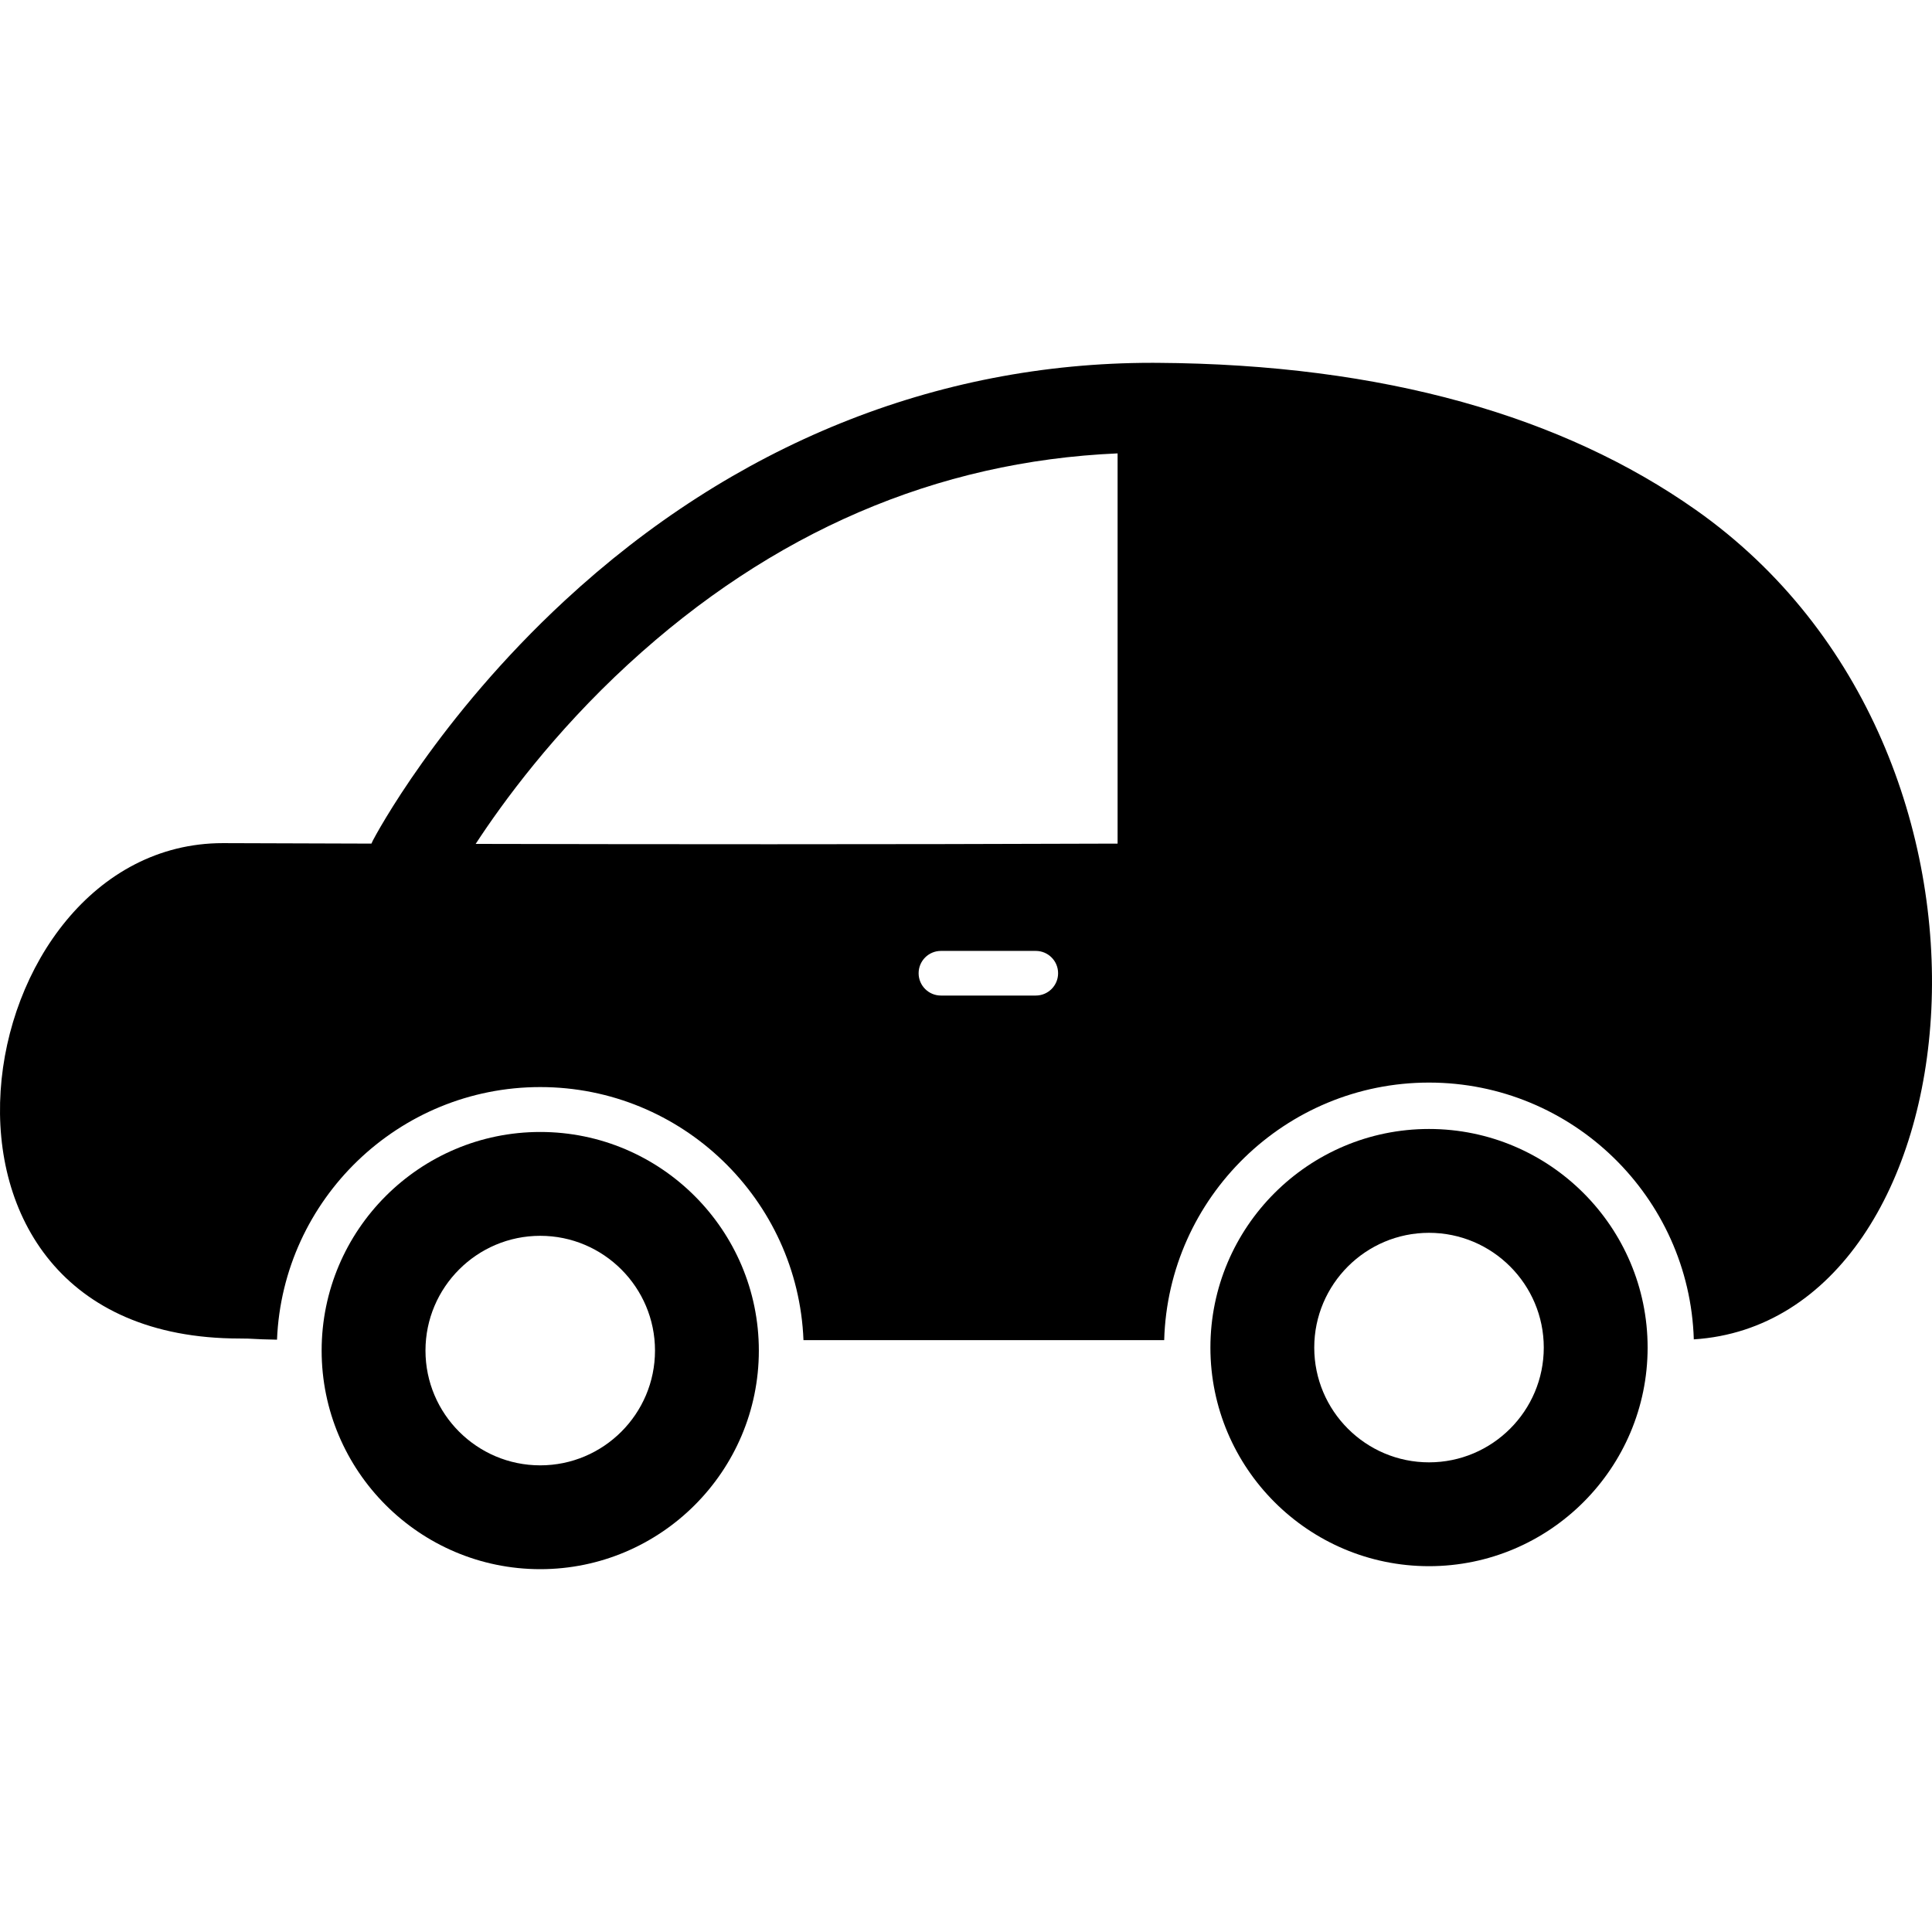
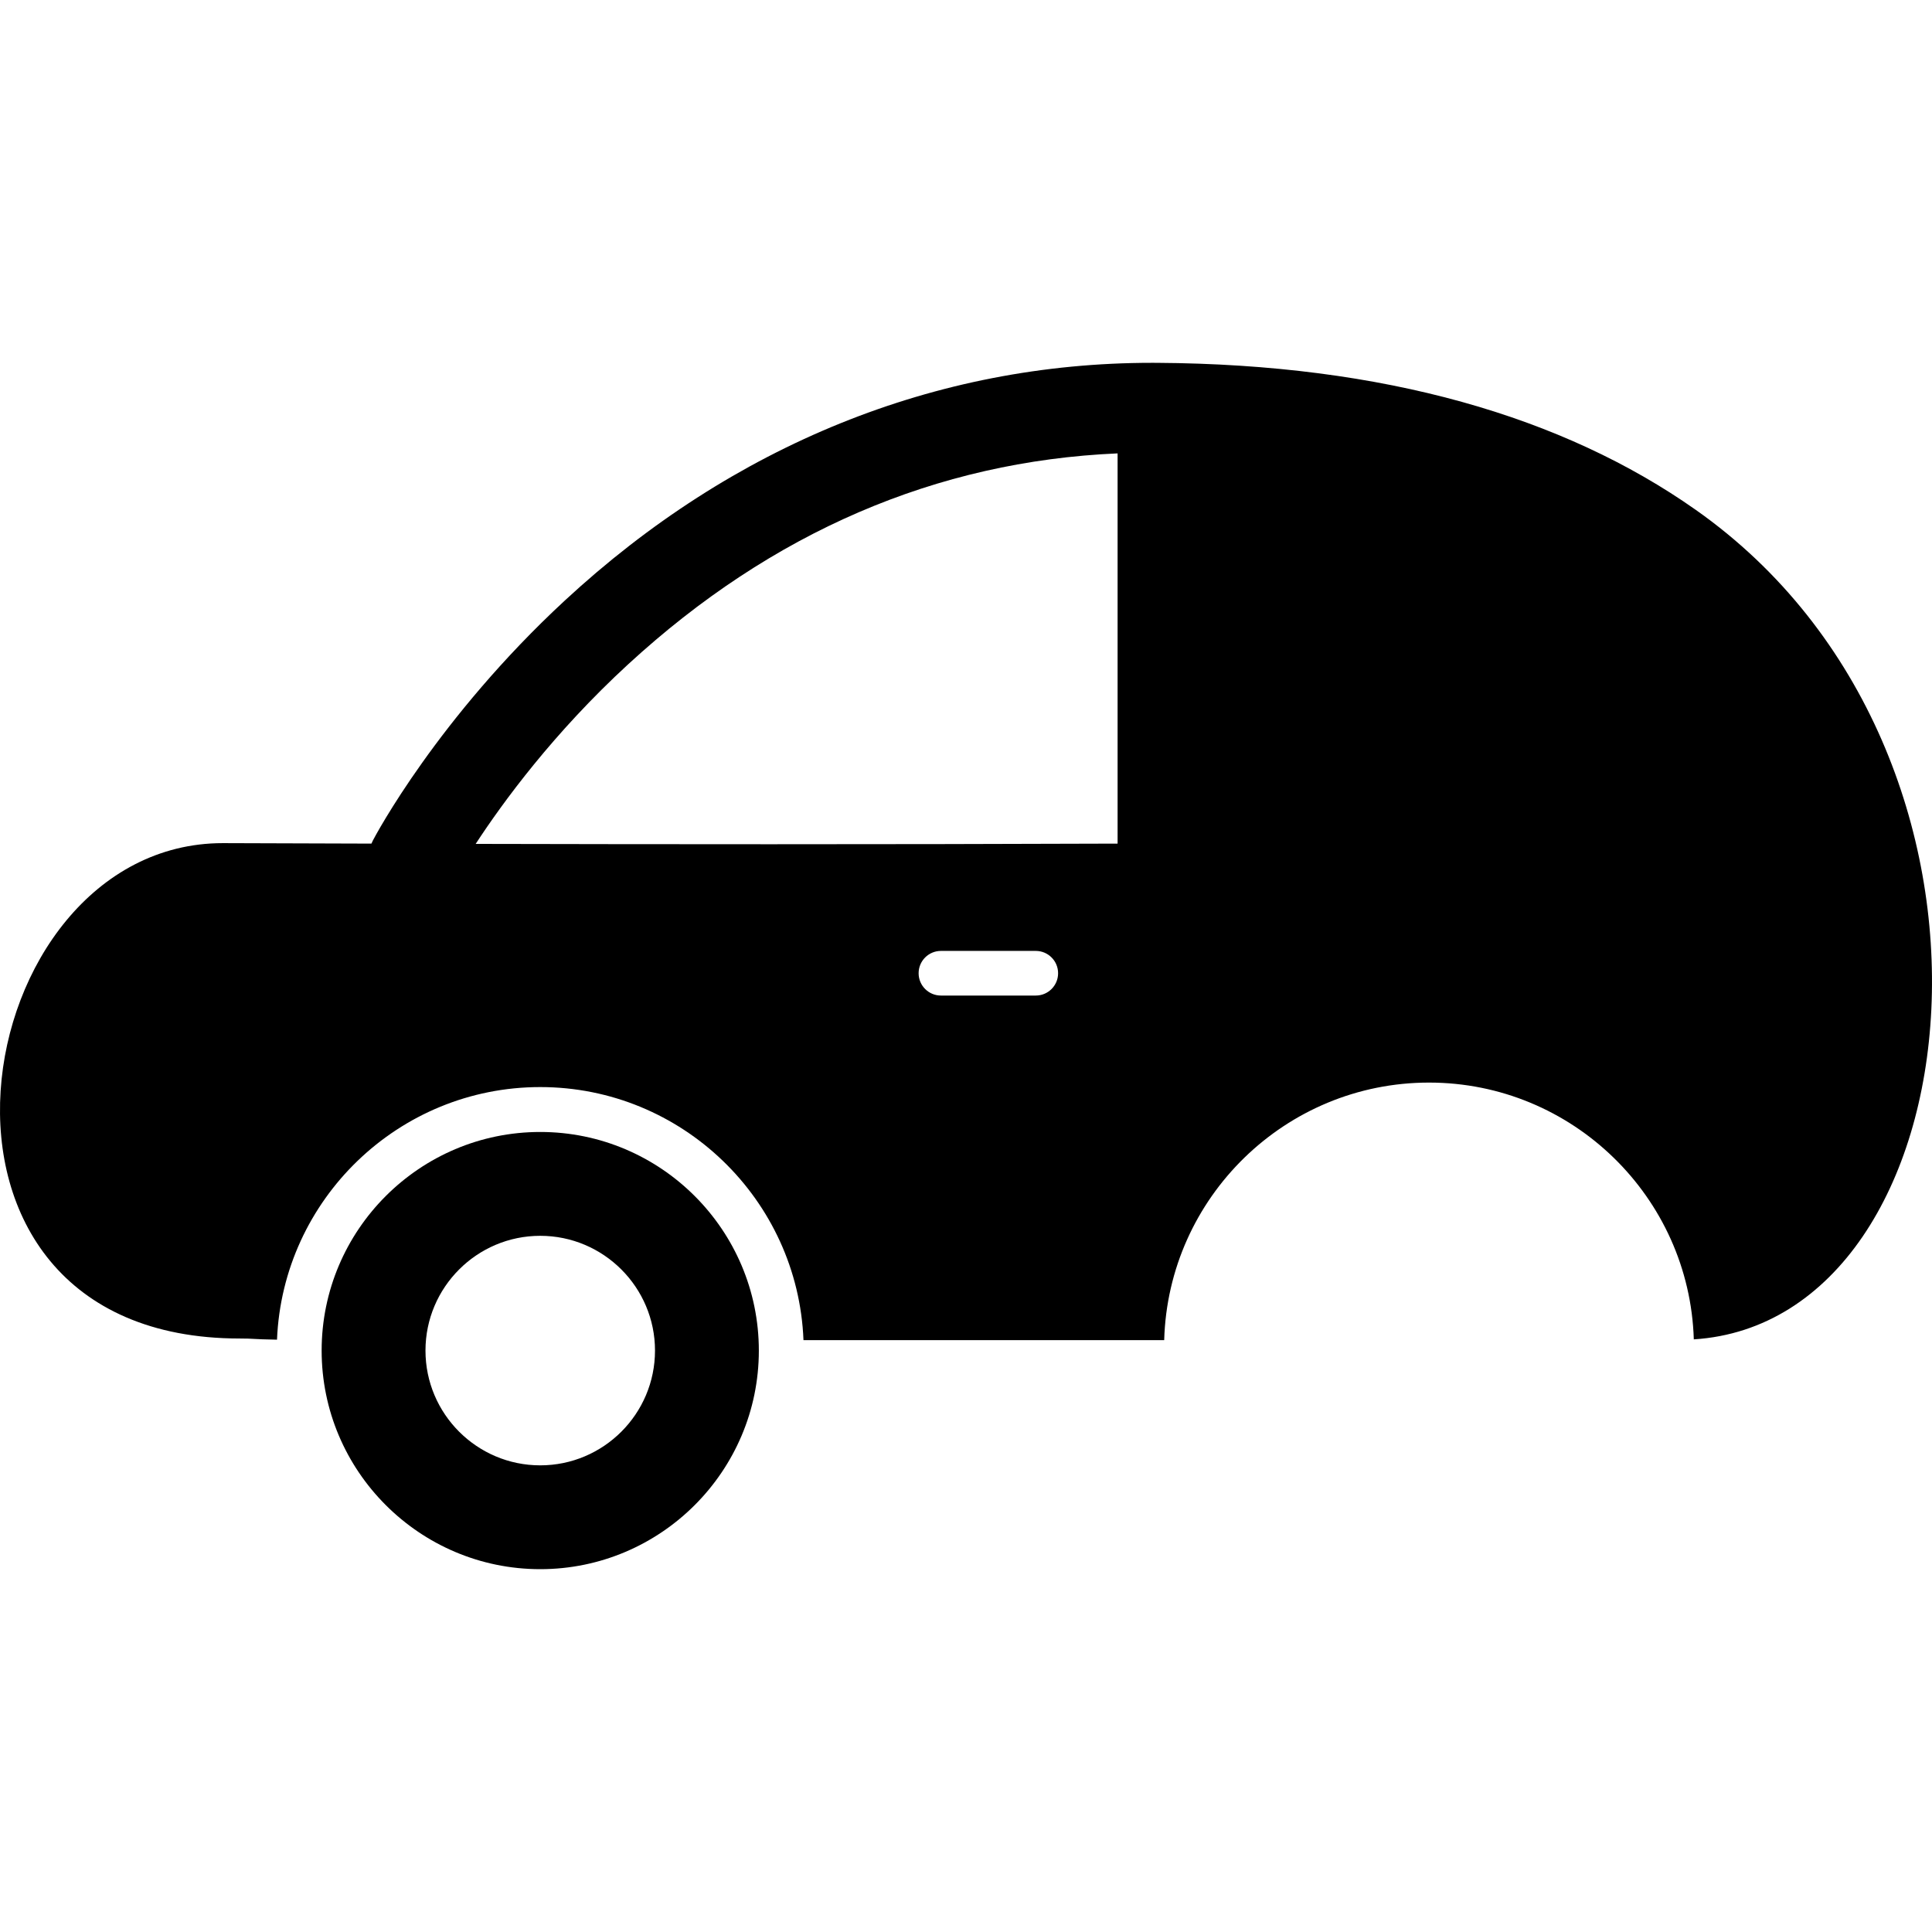
<svg xmlns="http://www.w3.org/2000/svg" version="1.1" id="Capa_1" x="0px" y="0px" width="482.307px" height="482.306px" viewBox="0 0 482.307 482.306" style="enable-background:new 0 0 482.307 482.306;" xml:space="preserve">
  <g>
    <g id="Layer_3_45_">
      <g>
        <path d="M423.279,127.244c-33.015-23.223-77.697-36.328-134.458-36.665c-0.422-0.002-0.841-0.003-1.262-0.003     c-53.937,0-104.581,20.495-146.527,59.315c-31.737,29.371-47.288,58.678-47.935,59.911c-0.137,0.263-0.253,0.53-0.368,0.798     c-20.422-0.062-33.857-0.118-37.098-0.118c-64.517,0-84.819,123.666,4.21,123.666c3.713,0,2.82,0.175,9.312,0.293     c1.432-35.016,30.352-63.062,65.711-63.062c35.398,0,64.339,28.106,65.717,63.172c57.66,0,70.75,0,90.05,0     c0.994-35.619,30.256-64.293,66.109-64.293c35.791,0,65.016,28.572,66.104,64.104     C493.746,329.859,509.929,188.192,423.279,127.244z M118.747,210.671c6.764-10.359,19.445-27.716,38.079-44.846     c35.897-33.002,76.954-50.678,122.172-52.641v97.417C219.295,210.826,160.941,210.769,118.747,210.671z M258.574,248.53h-23.678     c-3.077,0-5.571-2.493-5.571-5.571c0-3.076,2.494-5.571,5.571-5.571h23.678c3.078,0,5.571,2.495,5.571,5.571     C264.146,246.037,261.652,248.53,258.574,248.53z" />
        <path d="M134.866,282.587c-30.089,0-54.571,24.479-54.571,54.573c0,30.091,24.481,54.57,54.571,54.57     c30.091,0,54.573-24.479,54.573-54.57C189.438,307.067,164.956,282.587,134.866,282.587z M134.866,365.811     c-15.797,0-28.649-12.854-28.649-28.65c0-15.799,12.852-28.651,28.649-28.651c15.798,0,28.65,12.854,28.65,28.651     C163.515,352.957,150.664,365.811,134.866,365.811z" />
-         <path d="M356.741,281.839c-30.092,0-54.572,24.479-54.572,54.571c0,30.095,24.48,54.573,54.572,54.573     c30.094,0,54.573-24.479,54.573-54.573C411.314,306.32,386.834,281.839,356.741,281.839z M356.741,365.062     c-15.797,0-28.65-12.852-28.65-28.65c0-15.797,12.854-28.65,28.65-28.65c15.8,0,28.65,12.854,28.65,28.65     C385.392,352.21,372.54,365.062,356.741,365.062z" />
      </g>
    </g>
  </g>
  <g>
</g>
  <g>
</g>
  <g>
</g>
  <g>
</g>
  <g>
</g>
  <g>
</g>
  <g>
</g>
  <g>
</g>
  <g>
</g>
  <g>
</g>
  <g>
</g>
  <g>
</g>
  <g>
</g>
  <g>
</g>
  <g>
</g>
</svg>